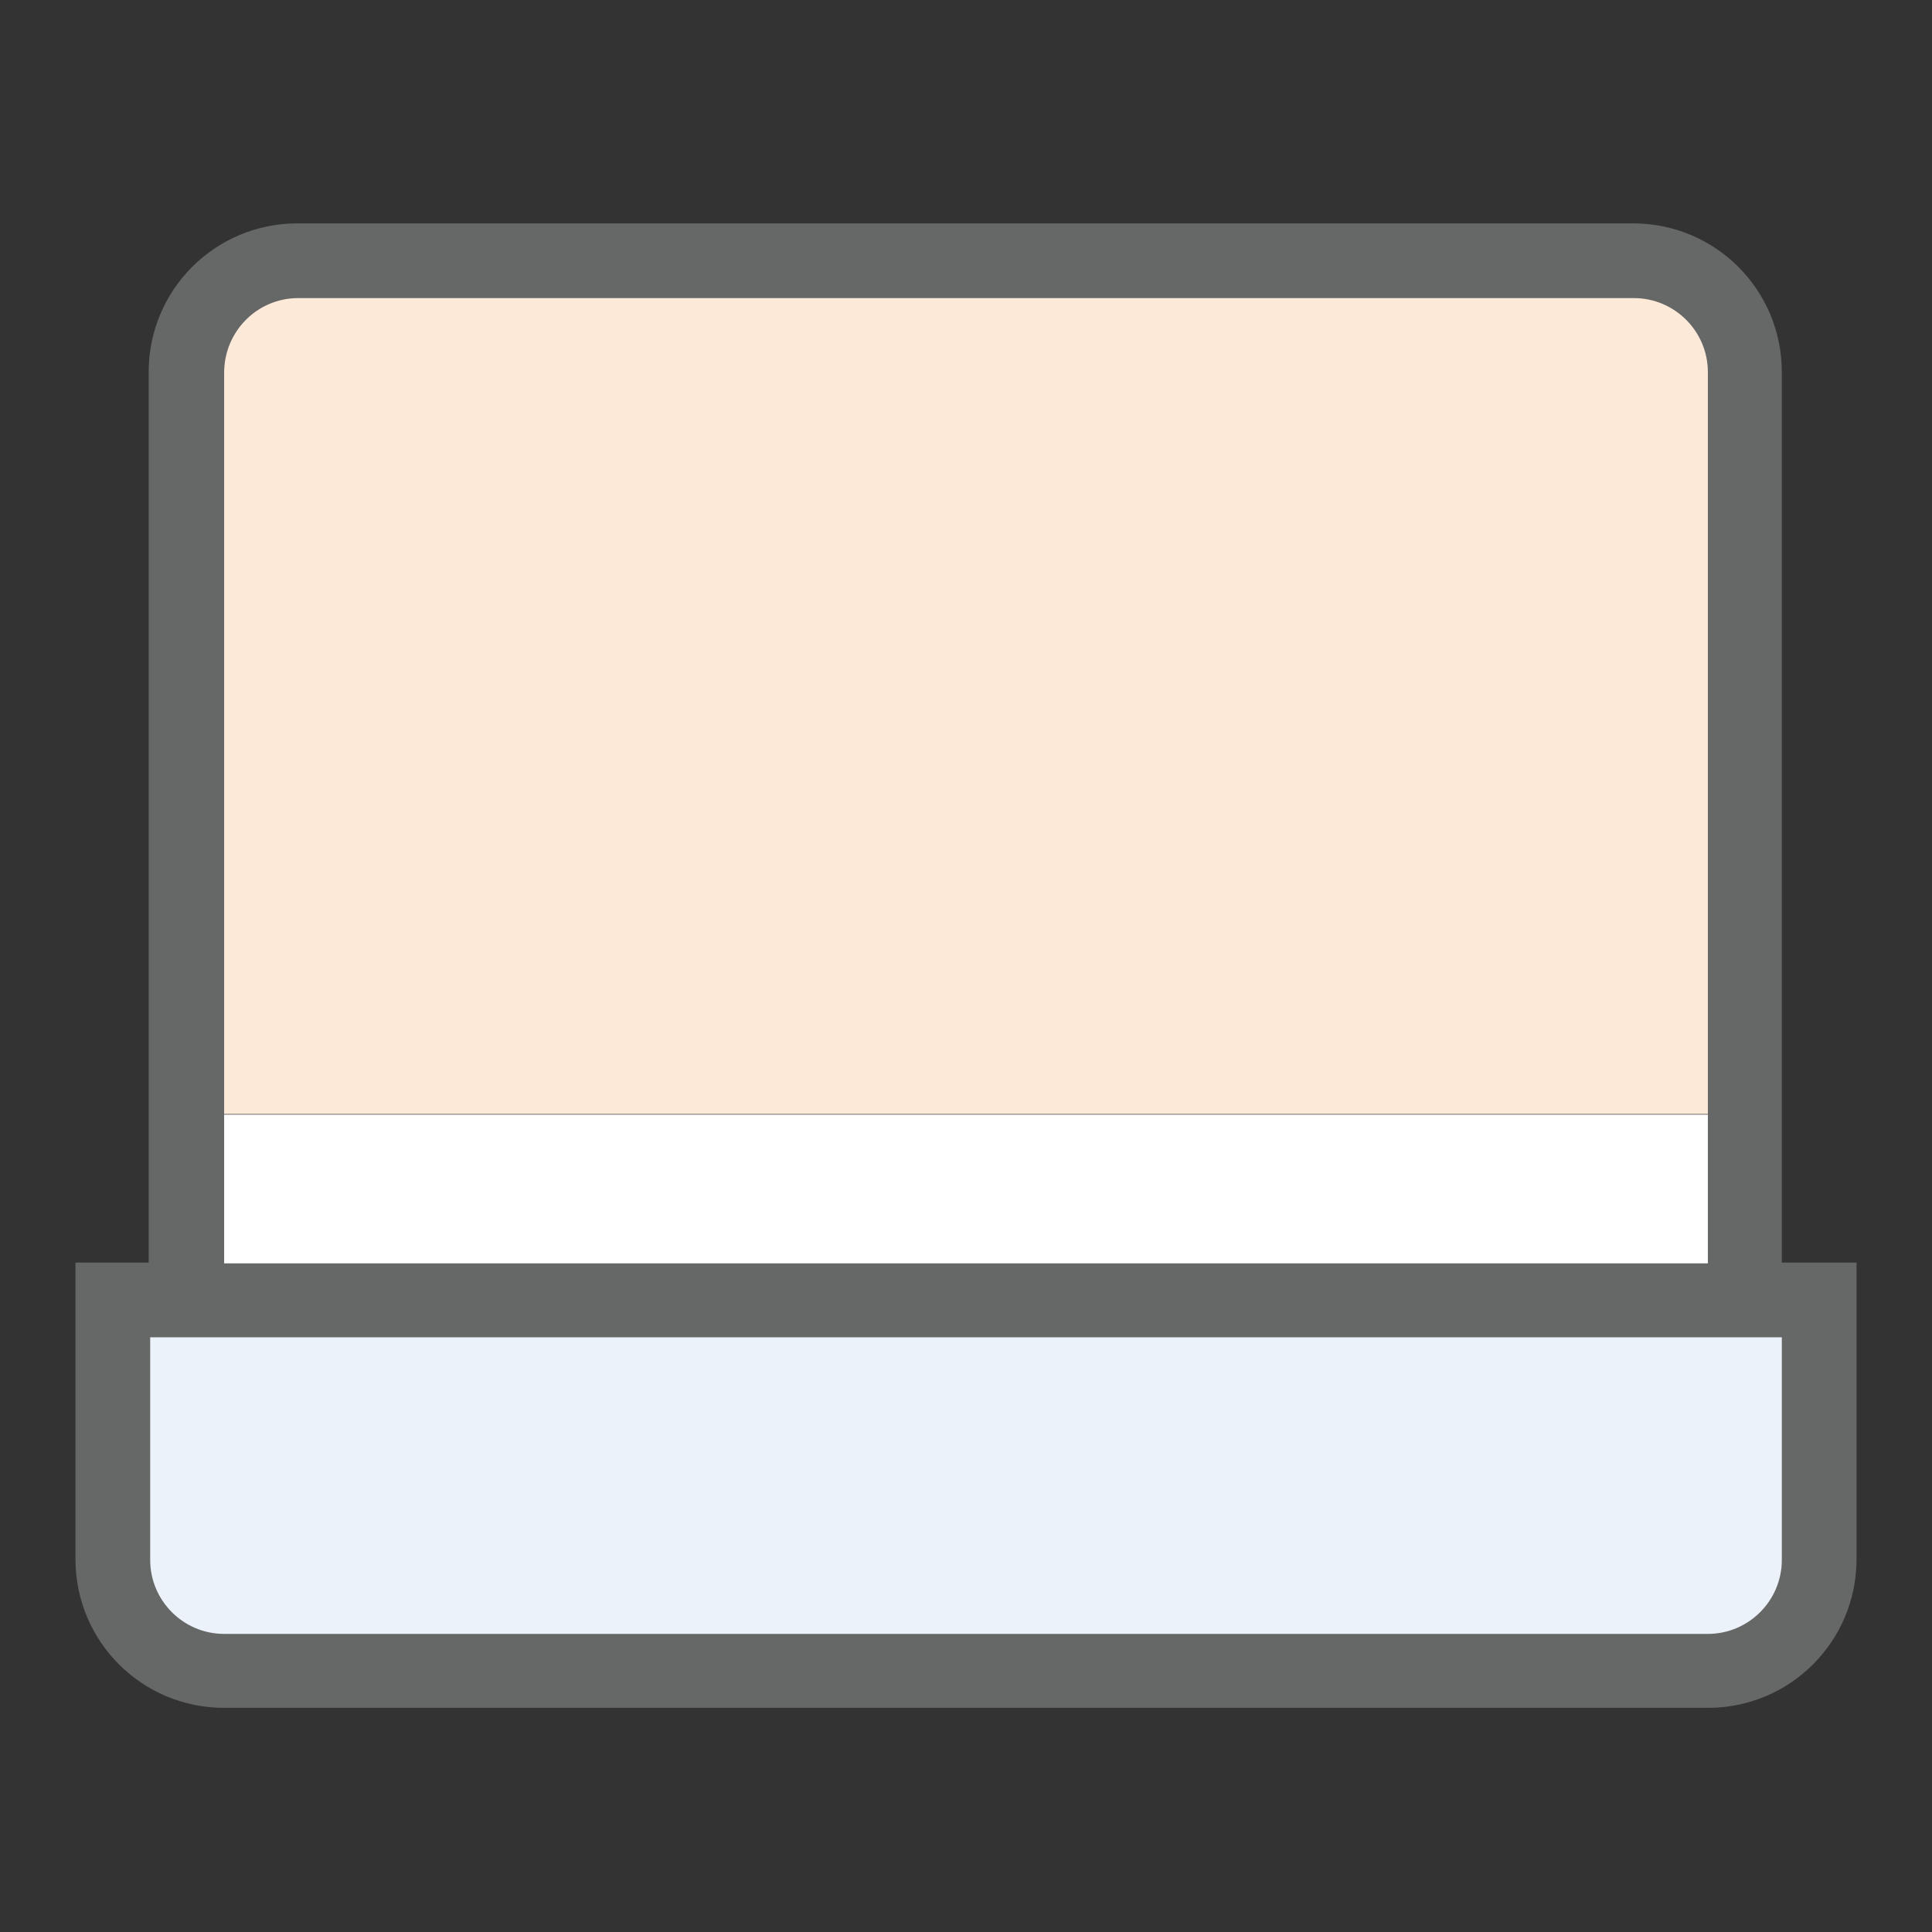
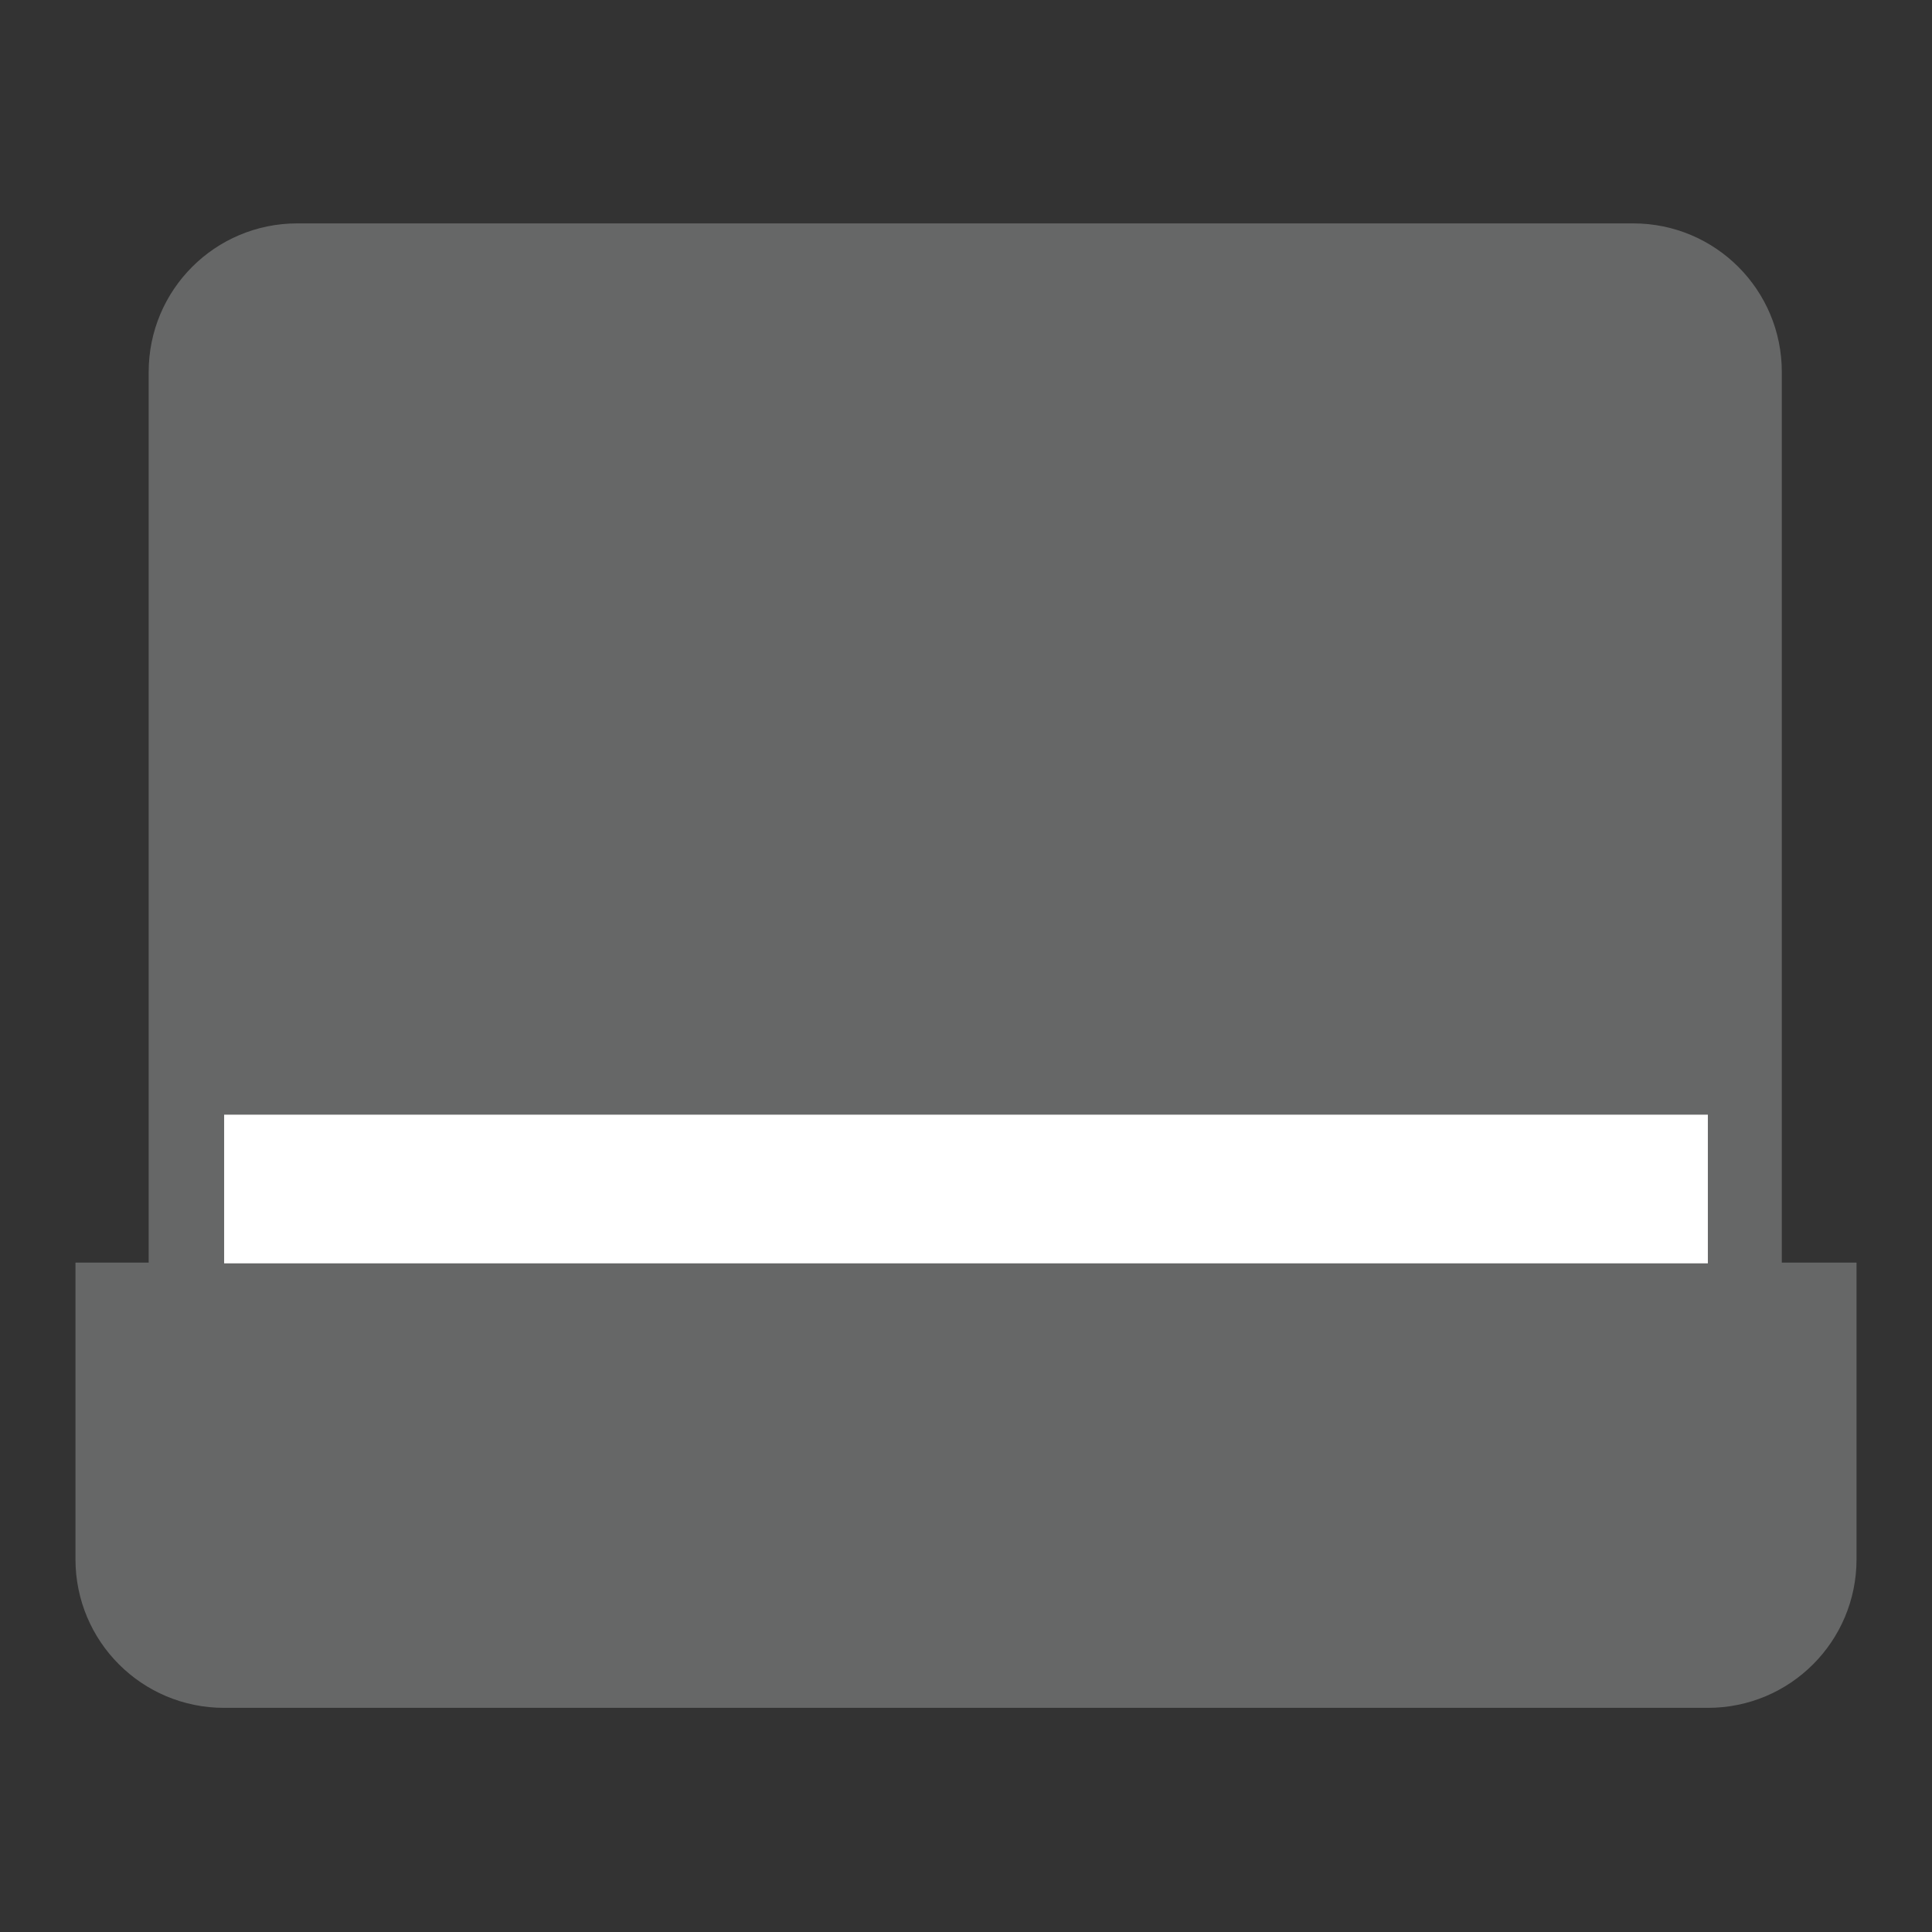
<svg xmlns="http://www.w3.org/2000/svg" version="1.1" x="0px" y="0px" viewBox="0 0 256 256" enable-background="new 0 0 256 256" xml:space="preserve">
  <rect x="0" y="0" width="256" height="256" fill="#333333" stroke="none" />
  <g>
    <path fill="#666767" d="M236.1,167.3v-118c0-10.9-8.8-19.7-19.7-19.7h-177c-10.9,0-19.7,8.8-19.7,19.7v118H10v39.3 c0,10.9,8.8,19.7,19.7,19.7h196.6c10.9,0,19.7-8.8,19.7-19.7v-39.3H236.1z" />
-     <path fill="#ffffff" d="M226.3,147.7v19.7H29.7v-19.7H226.3z" />
-     <path fill="#fde9d8" d="M39.5,39.5h177c5.4,0,9.8,4.4,9.8,9.8v98.3H29.7V49.4C29.7,43.9,34.1,39.5,39.5,39.5z" />
-     <path fill="#ecf2fa" d="M19.8,177.2h216.3v29.5c0,5.4-4.4,9.8-9.8,9.8H29.7c-5.4,0-9.8-4.4-9.8-9.8V177.2z" />
+     <path fill="#ffffff" d="M226.3,147.7v19.7H29.7v-19.7H226.3" />
  </g>
</svg>